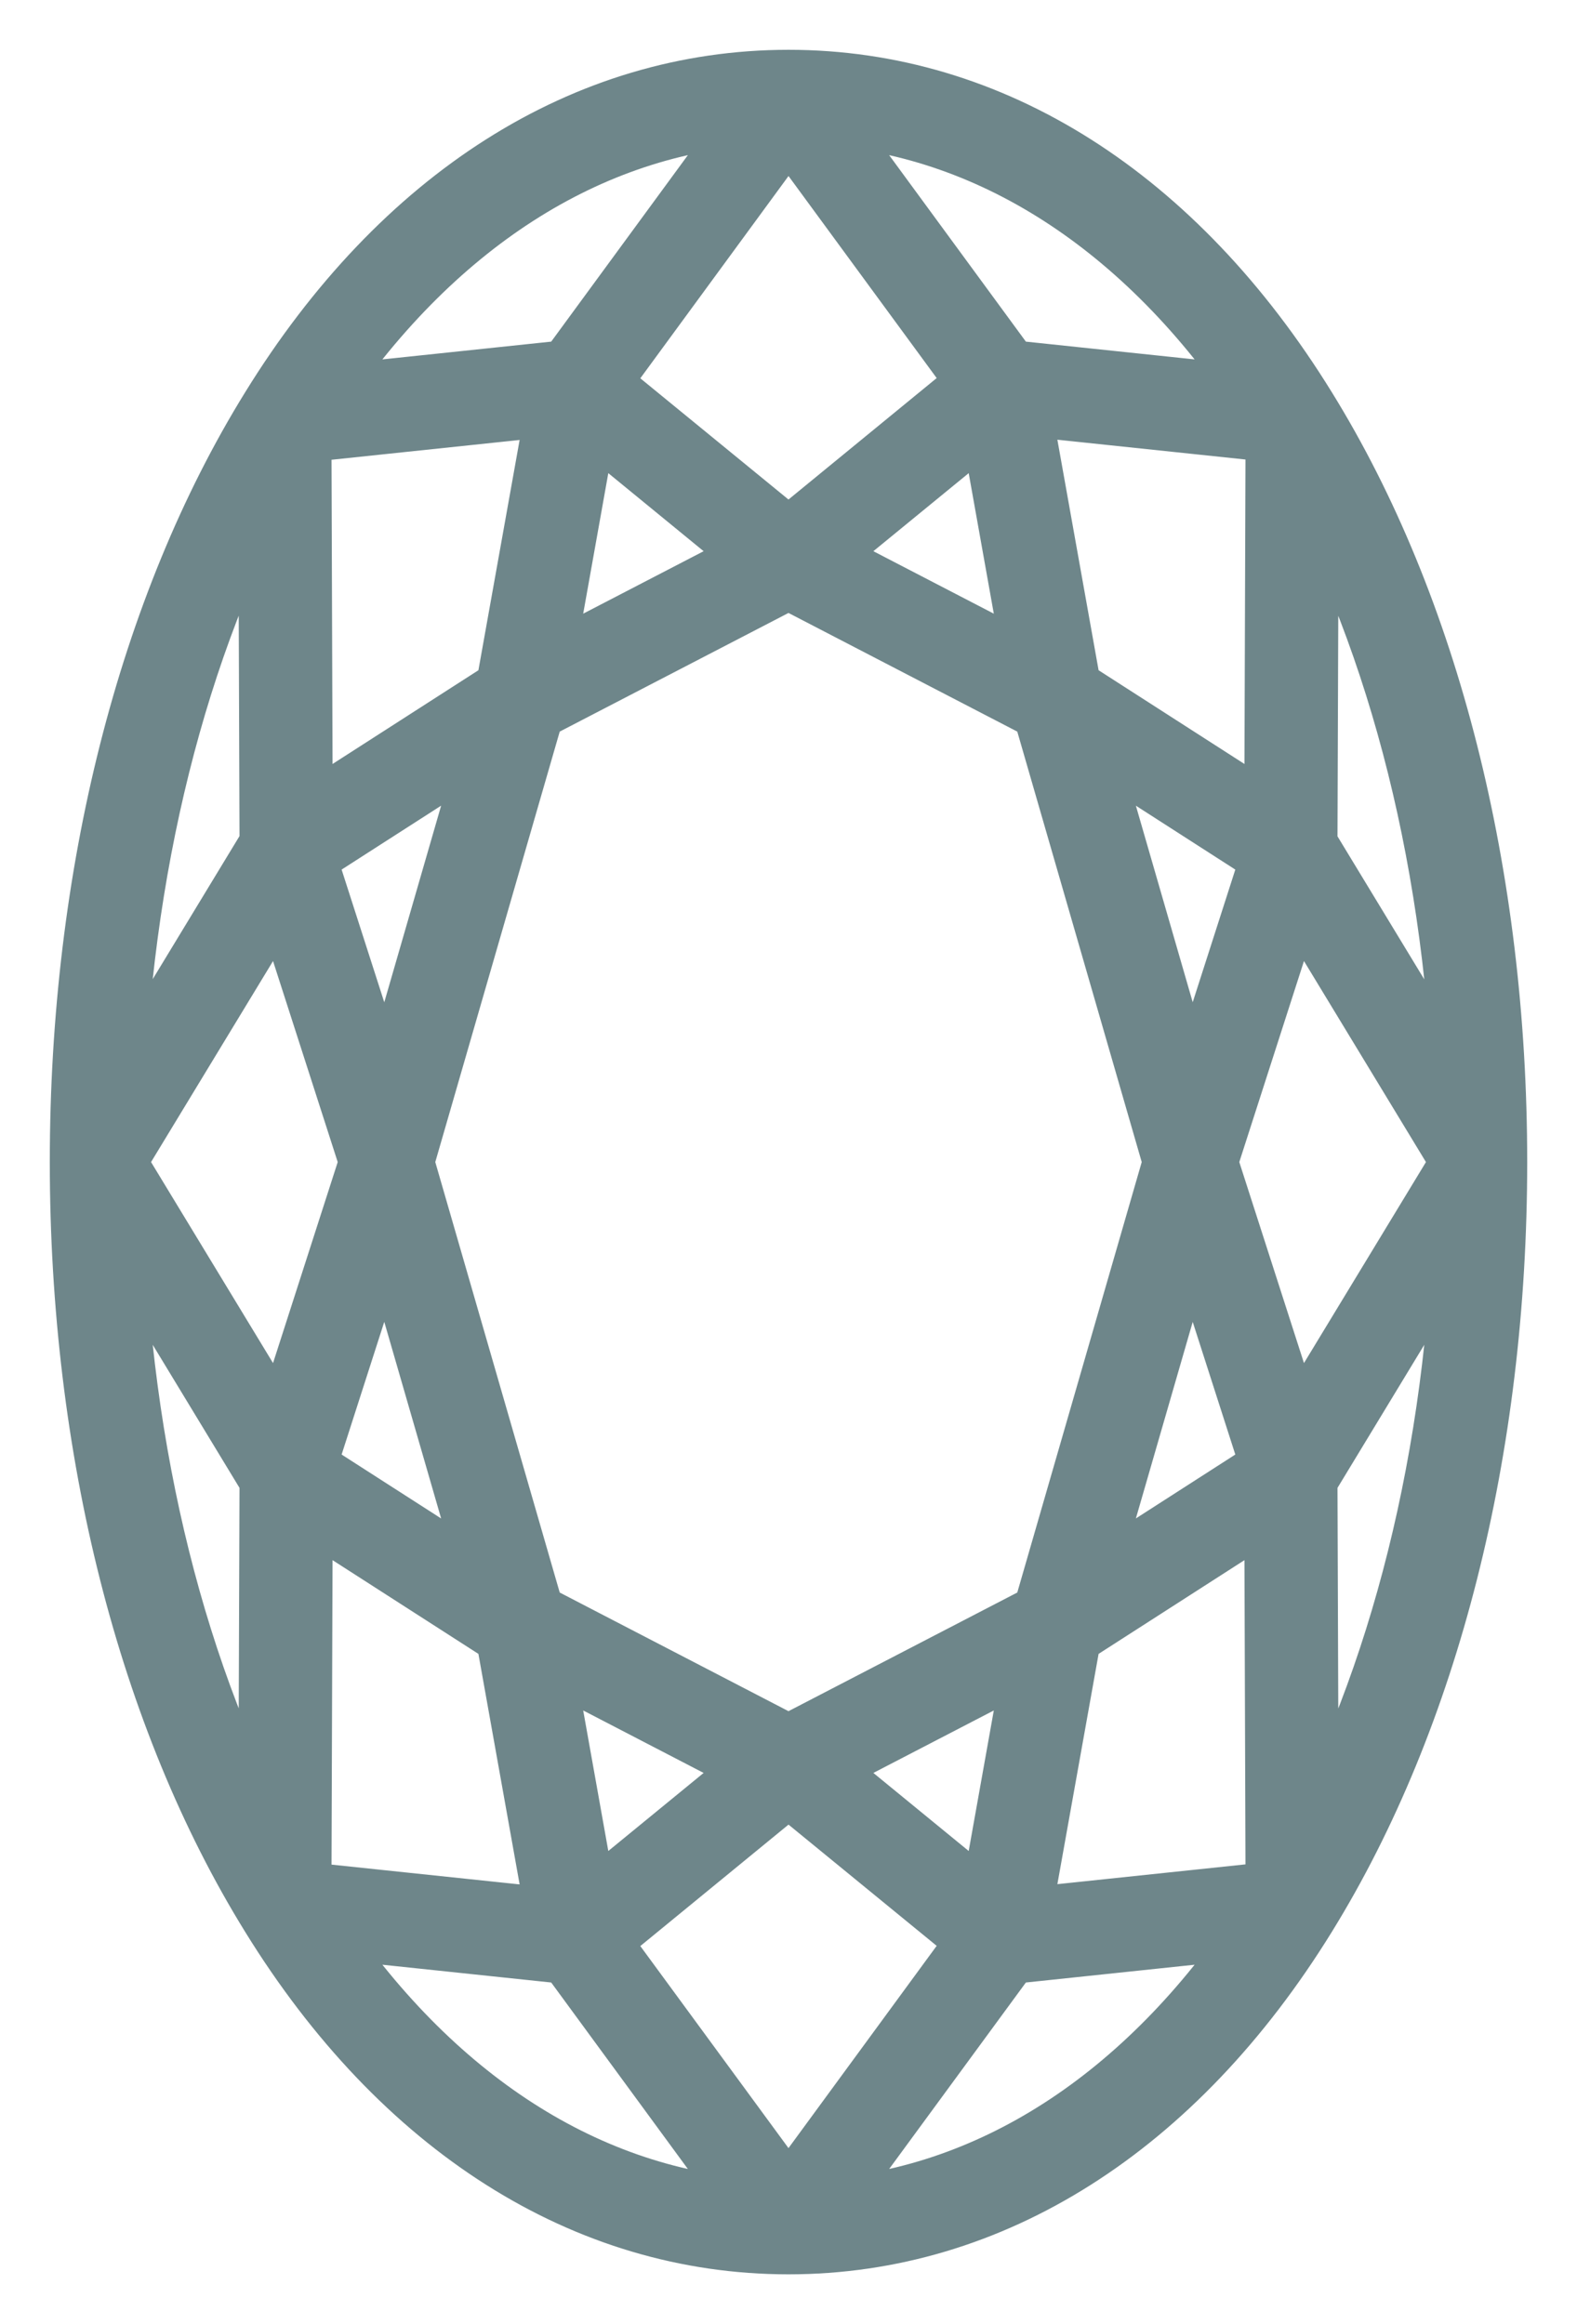
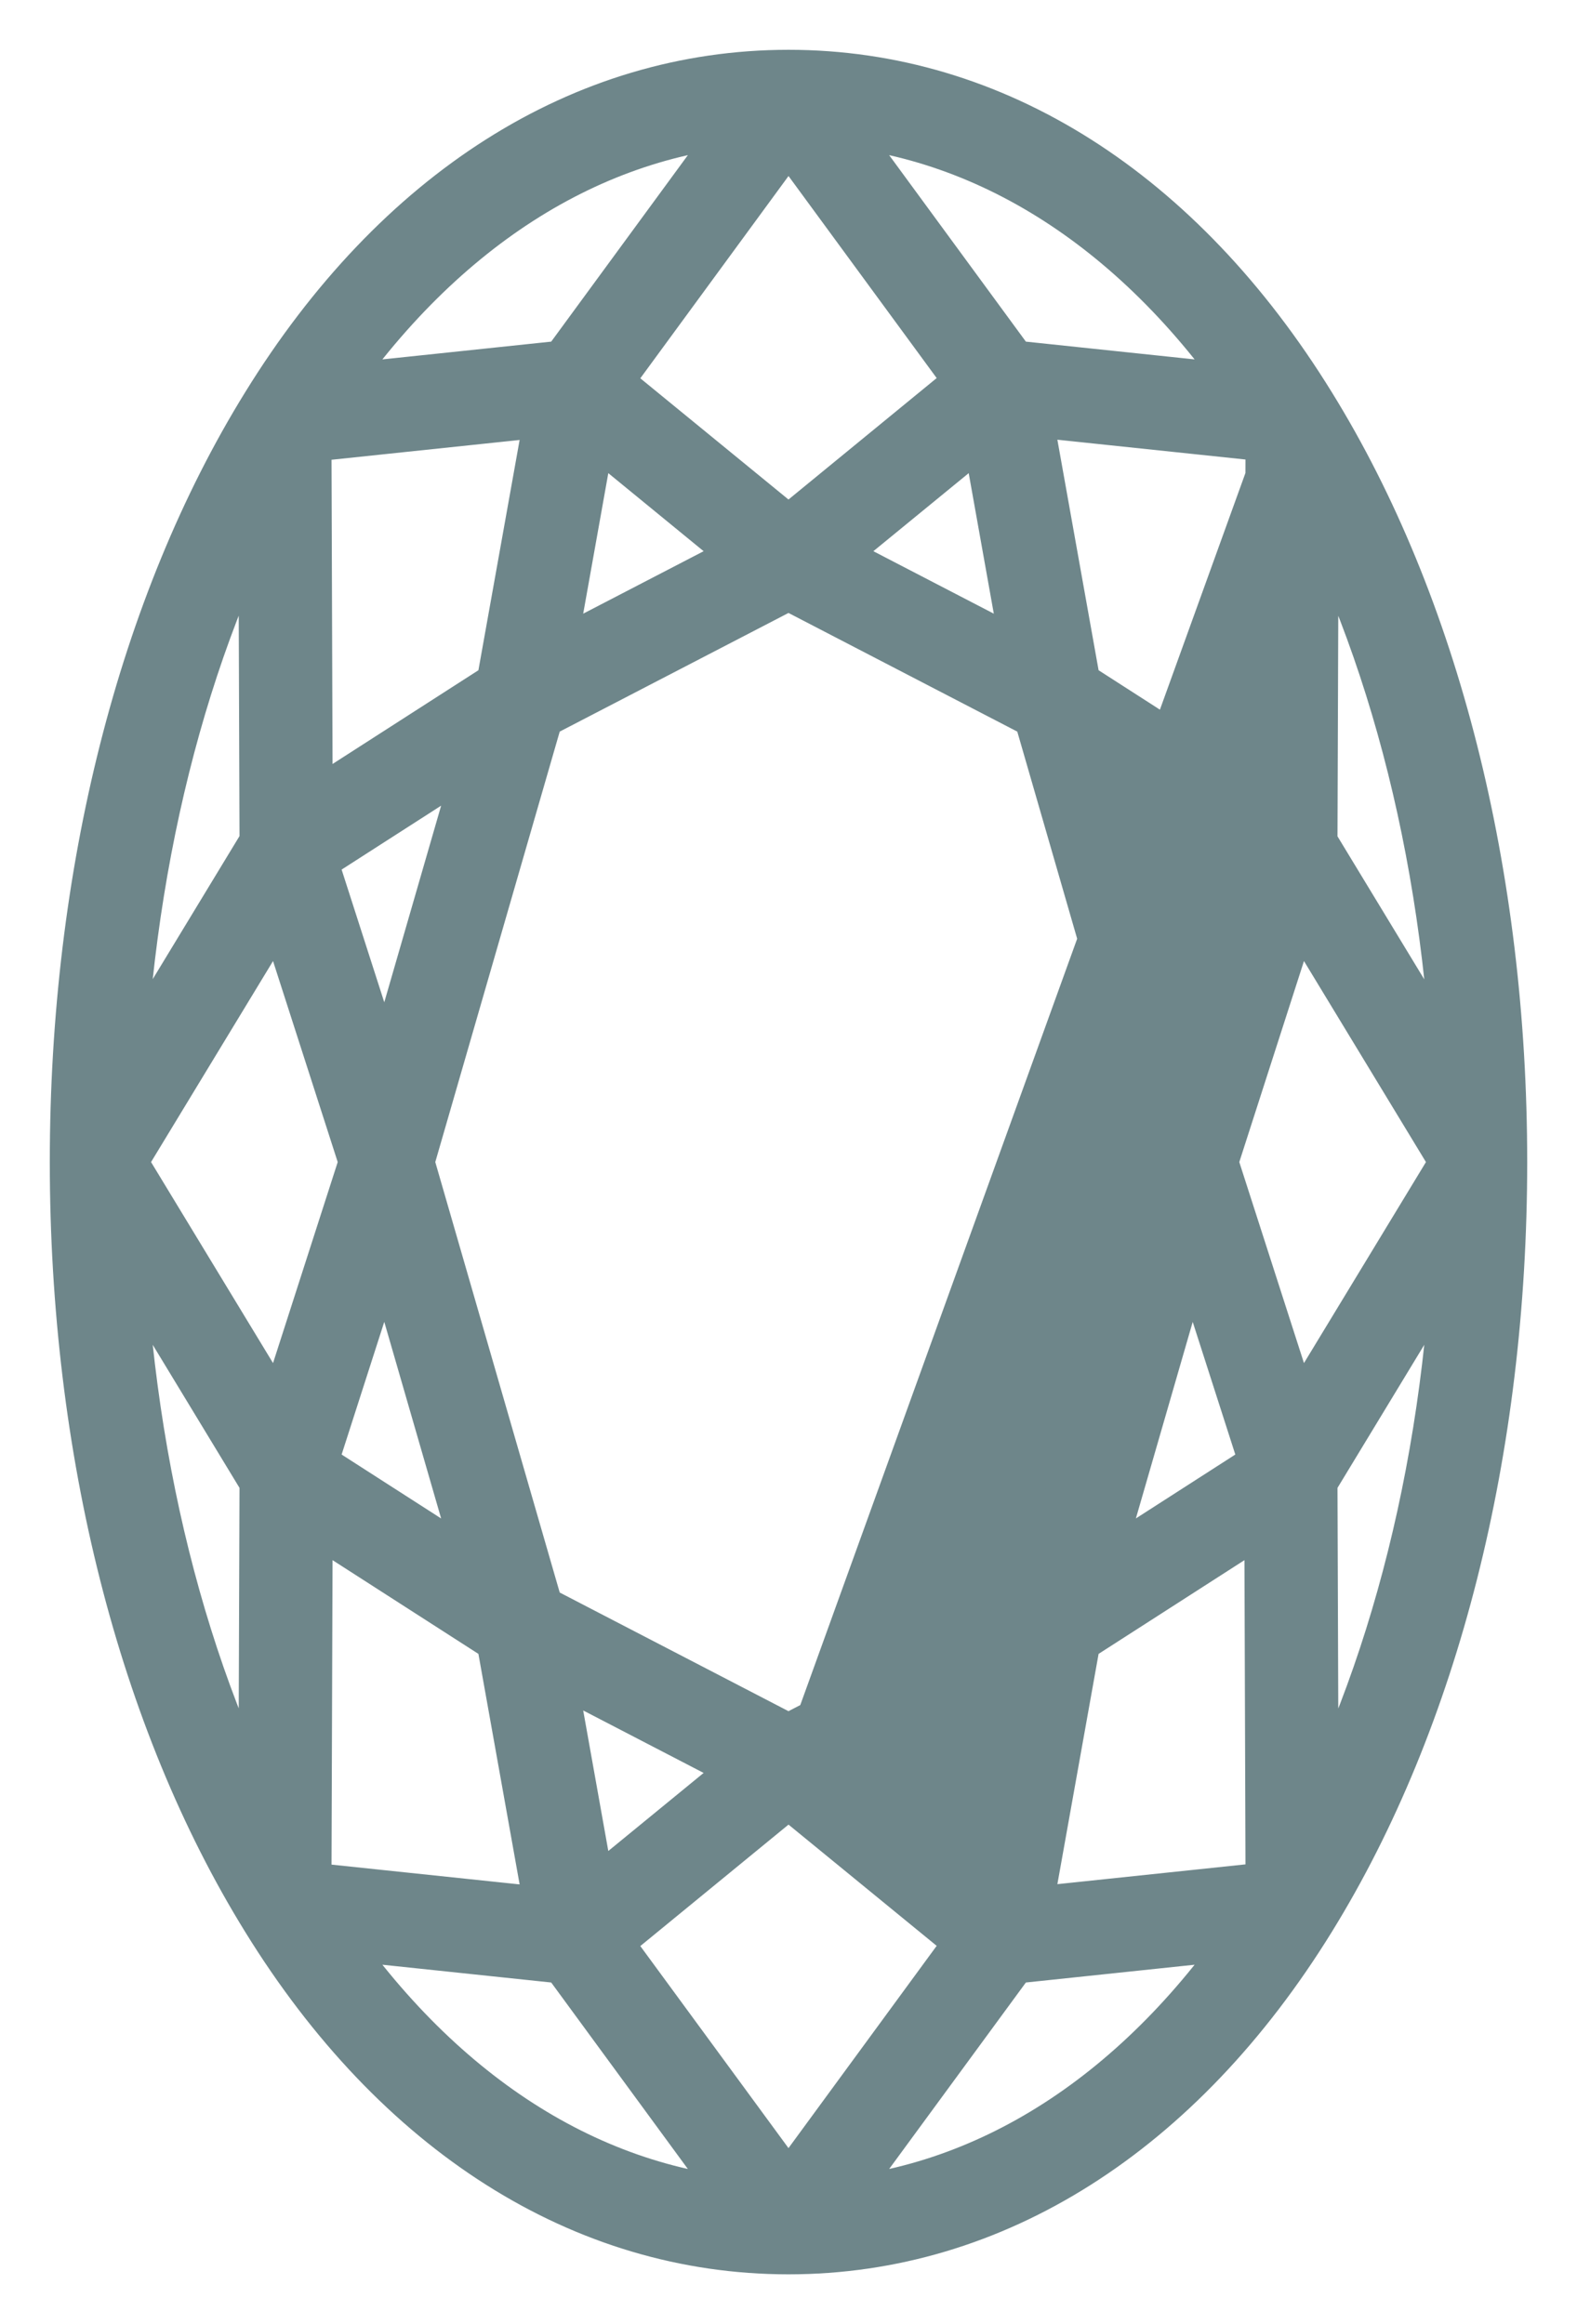
<svg xmlns="http://www.w3.org/2000/svg" width="19" height="28" viewBox="0 0 19 28" fill="none">
-   <path d="M15.706 4.936C14.14 2.398 11.934 1 9.5 1C7.066 1 4.86 2.398 3.294 4.936C1.815 7.327 1 10.546 1 14C1 17.454 1.815 20.673 3.294 23.064C4.86 25.602 7.066 27 9.5 27C11.934 27 14.14 25.602 15.706 23.064C17.185 20.67 18 17.451 18 14C18 10.549 17.185 7.327 15.706 4.936ZM11.945 23.041L9.799 21.284L12.51 19.878L11.945 23.041ZM9.5 26.556L7.168 23.376L9.5 21.465L11.832 23.373L9.5 26.556ZM7.055 23.041L6.49 19.878L9.201 21.284L7.055 23.041ZM7.055 4.959L9.201 6.716L6.49 8.122L7.055 4.959ZM9.5 1.444L11.832 4.624L9.5 6.535L7.168 4.627L9.5 1.444ZM11.945 4.959L12.51 8.122L9.799 6.716L11.945 4.959ZM9.5 21.066L6.407 19.462L4.828 14L6.407 8.538L9.5 6.934L12.593 8.538L14.172 14L12.593 19.462L9.5 21.066ZM4.65 13.445L3.641 10.306L5.995 8.794L4.65 13.445ZM4.65 14.555L5.995 19.206L3.641 17.694L4.65 14.555ZM14.35 14.555L15.358 17.694L13.005 19.206L14.35 14.555ZM14.35 13.445L13.005 8.794L15.358 10.306L14.35 13.445ZM15.391 9.935L12.873 8.317L12.252 4.844L15.407 5.176L15.391 9.935ZM6.127 8.317L3.609 9.935L3.593 5.179L6.748 4.847L6.127 8.317ZM3.402 10.622L4.489 14L3.402 17.378L1.352 14L3.402 10.622ZM3.609 18.065L6.127 19.683L6.748 23.156L3.593 22.824L3.609 18.065ZM12.873 19.683L15.391 18.065L15.407 22.821L12.252 23.153L12.873 19.683ZM15.598 17.378L14.511 14L15.598 10.622L17.648 14L15.598 17.378ZM15.714 10.187L15.73 5.625C16.908 7.759 17.588 10.482 17.669 13.409L15.714 10.187ZM15.246 4.822L12.142 4.495L9.831 1.343C11.926 1.46 13.828 2.685 15.246 4.822ZM9.169 1.343L6.859 4.495L3.754 4.822C5.172 2.685 7.074 1.46 9.169 1.343ZM3.27 5.623L3.286 10.184L1.331 13.406C1.412 10.479 2.092 7.759 3.27 5.623ZM3.286 17.814L3.27 22.375C2.092 20.241 1.412 17.518 1.331 14.591L3.286 17.814ZM3.754 23.178L6.859 23.505L9.169 26.657C7.074 26.54 5.172 25.315 3.754 23.178ZM9.831 26.657L12.142 23.505L15.246 23.178C13.828 25.315 11.926 26.54 9.831 26.657ZM15.73 22.378L15.714 17.814L17.669 14.591C17.588 17.521 16.908 20.241 15.73 22.378Z" fill="#6E868A" stroke="#6E868A" stroke-width="0.8" />
+   <path d="M15.706 4.936C14.14 2.398 11.934 1 9.5 1C7.066 1 4.86 2.398 3.294 4.936C1.815 7.327 1 10.546 1 14C1 17.454 1.815 20.673 3.294 23.064C4.86 25.602 7.066 27 9.5 27C11.934 27 14.14 25.602 15.706 23.064C17.185 20.67 18 17.451 18 14C18 10.549 17.185 7.327 15.706 4.936ZL9.799 21.284L12.51 19.878L11.945 23.041ZM9.5 26.556L7.168 23.376L9.5 21.465L11.832 23.373L9.5 26.556ZM7.055 23.041L6.49 19.878L9.201 21.284L7.055 23.041ZM7.055 4.959L9.201 6.716L6.49 8.122L7.055 4.959ZM9.5 1.444L11.832 4.624L9.5 6.535L7.168 4.627L9.5 1.444ZM11.945 4.959L12.51 8.122L9.799 6.716L11.945 4.959ZM9.5 21.066L6.407 19.462L4.828 14L6.407 8.538L9.5 6.934L12.593 8.538L14.172 14L12.593 19.462L9.5 21.066ZM4.65 13.445L3.641 10.306L5.995 8.794L4.65 13.445ZM4.65 14.555L5.995 19.206L3.641 17.694L4.65 14.555ZM14.35 14.555L15.358 17.694L13.005 19.206L14.35 14.555ZM14.35 13.445L13.005 8.794L15.358 10.306L14.35 13.445ZM15.391 9.935L12.873 8.317L12.252 4.844L15.407 5.176L15.391 9.935ZM6.127 8.317L3.609 9.935L3.593 5.179L6.748 4.847L6.127 8.317ZM3.402 10.622L4.489 14L3.402 17.378L1.352 14L3.402 10.622ZM3.609 18.065L6.127 19.683L6.748 23.156L3.593 22.824L3.609 18.065ZM12.873 19.683L15.391 18.065L15.407 22.821L12.252 23.153L12.873 19.683ZM15.598 17.378L14.511 14L15.598 10.622L17.648 14L15.598 17.378ZM15.714 10.187L15.73 5.625C16.908 7.759 17.588 10.482 17.669 13.409L15.714 10.187ZM15.246 4.822L12.142 4.495L9.831 1.343C11.926 1.46 13.828 2.685 15.246 4.822ZM9.169 1.343L6.859 4.495L3.754 4.822C5.172 2.685 7.074 1.46 9.169 1.343ZM3.27 5.623L3.286 10.184L1.331 13.406C1.412 10.479 2.092 7.759 3.27 5.623ZM3.286 17.814L3.27 22.375C2.092 20.241 1.412 17.518 1.331 14.591L3.286 17.814ZM3.754 23.178L6.859 23.505L9.169 26.657C7.074 26.54 5.172 25.315 3.754 23.178ZM9.831 26.657L12.142 23.505L15.246 23.178C13.828 25.315 11.926 26.54 9.831 26.657ZM15.73 22.378L15.714 17.814L17.669 14.591C17.588 17.521 16.908 20.241 15.73 22.378Z" fill="#6E868A" stroke="#6E868A" stroke-width="0.8" />
</svg>